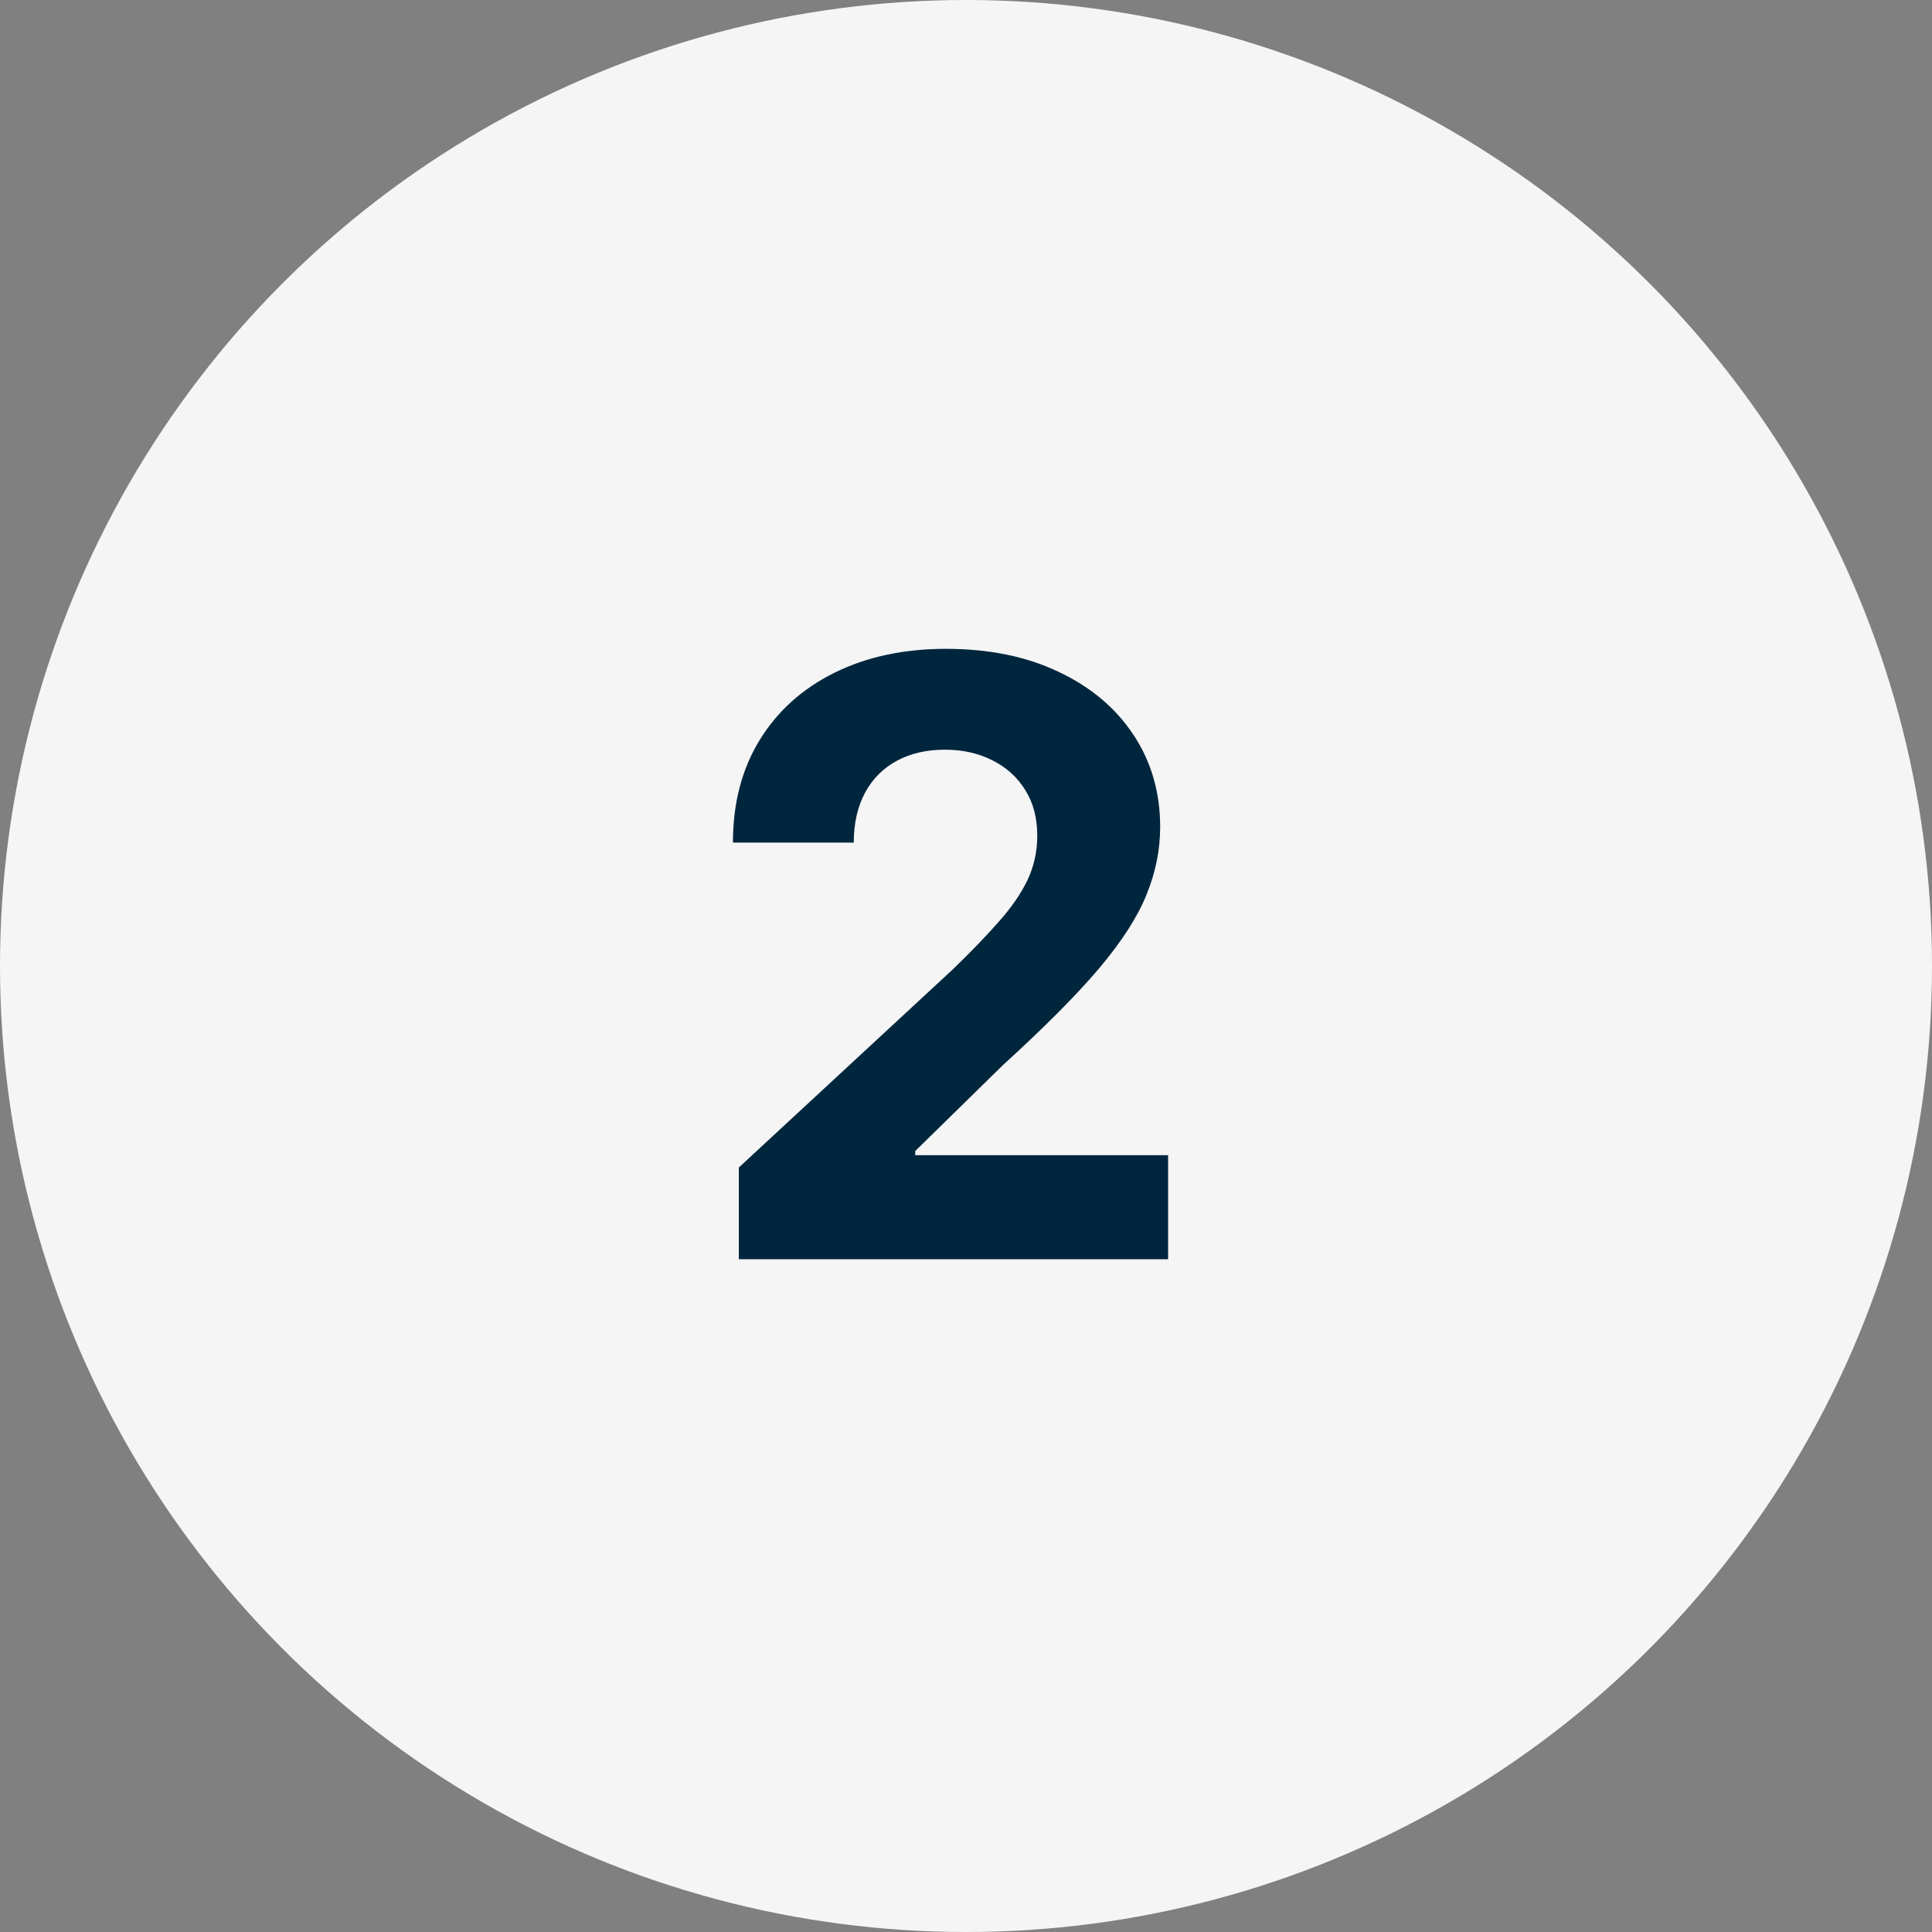
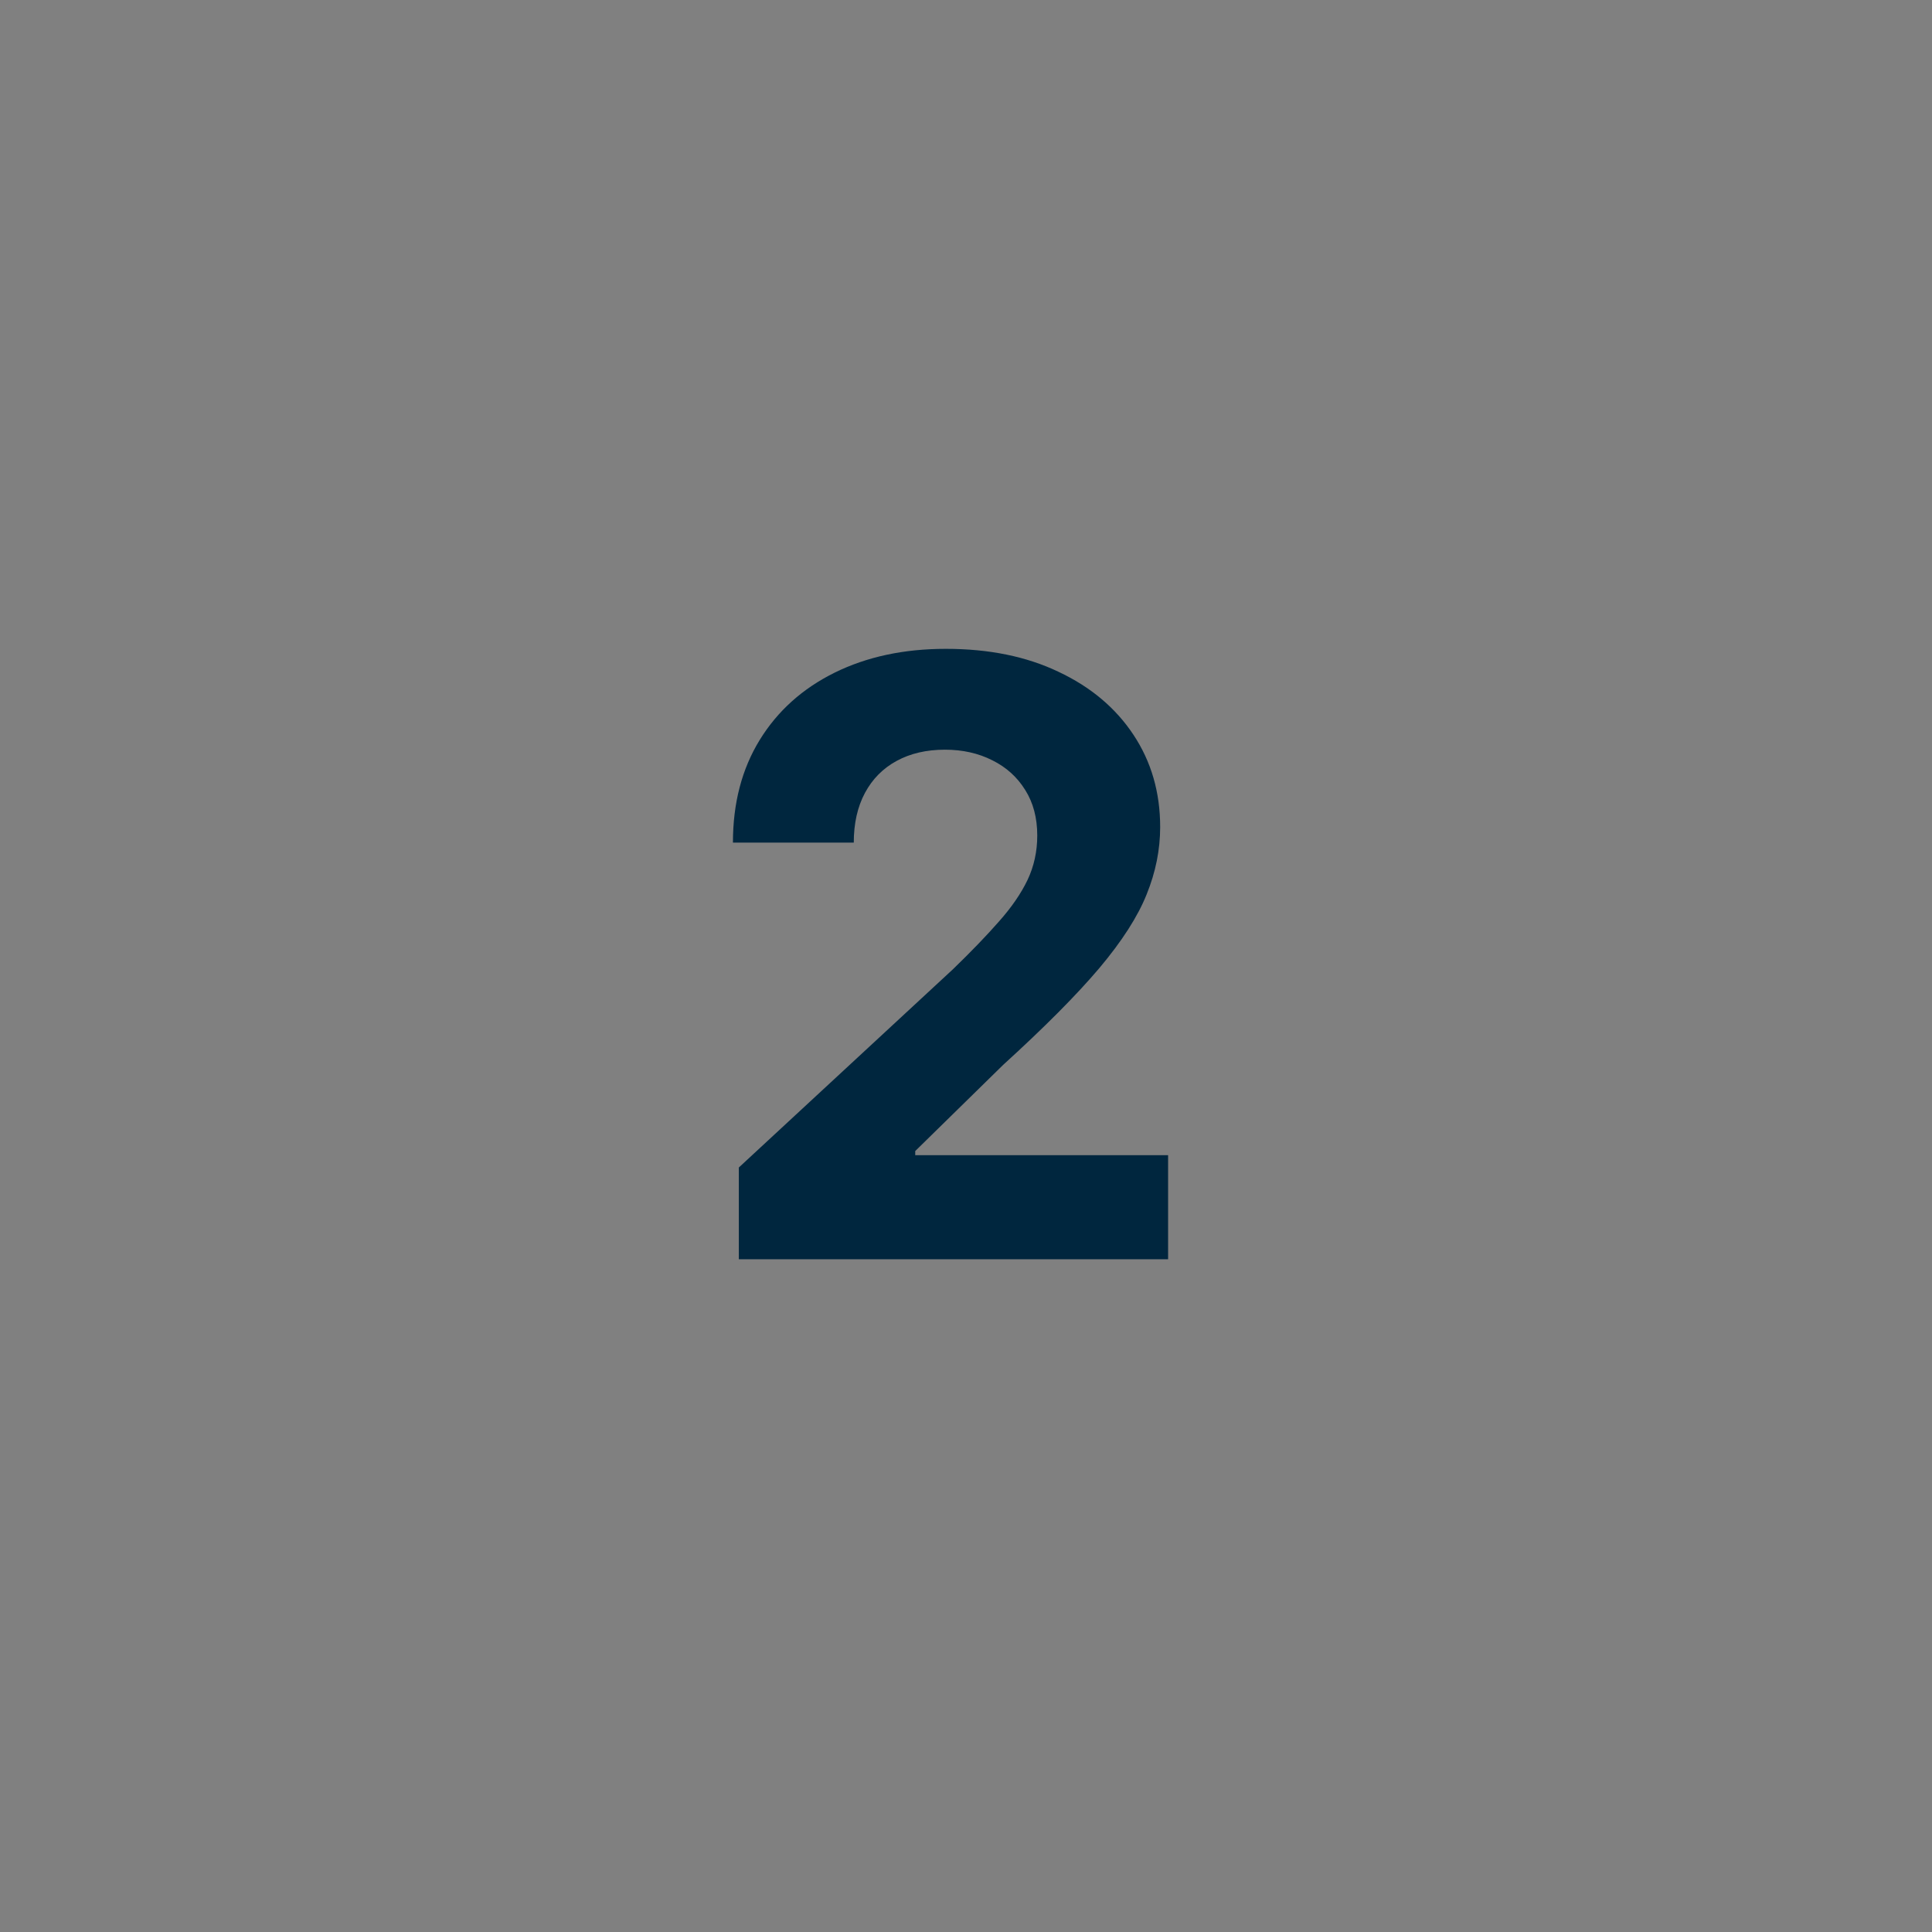
<svg xmlns="http://www.w3.org/2000/svg" width="112" height="112" viewBox="0 0 112 112" fill="none">
  <rect x="0" y="0" width="112" height="112" fill="#808080" stroke="none" />
-   <circle cx="56" cy="56" r="56" fill="#F5F5F5" />
  <path d="M42.83 73V67.682L55.256 56.176C56.312 55.153 57.199 54.233 57.915 53.415C58.642 52.597 59.193 51.795 59.568 51.011C59.943 50.216 60.131 49.358 60.131 48.438C60.131 47.415 59.898 46.534 59.432 45.795C58.966 45.045 58.33 44.472 57.523 44.074C56.716 43.665 55.801 43.46 54.778 43.46C53.71 43.46 52.778 43.676 51.983 44.108C51.188 44.54 50.574 45.159 50.142 45.966C49.71 46.773 49.494 47.733 49.494 48.847H42.489C42.489 46.562 43.006 44.58 44.04 42.898C45.074 41.216 46.523 39.915 48.386 38.994C50.25 38.074 52.398 37.614 54.83 37.614C57.33 37.614 59.506 38.057 61.358 38.943C63.222 39.818 64.671 41.034 65.704 42.591C66.739 44.148 67.256 45.932 67.256 47.943C67.256 49.261 66.994 50.562 66.472 51.847C65.96 53.131 65.046 54.557 63.727 56.125C62.409 57.682 60.551 59.551 58.153 61.733L53.057 66.727V66.966H67.716V73H42.83Z" fill="#00263E" />
</svg>